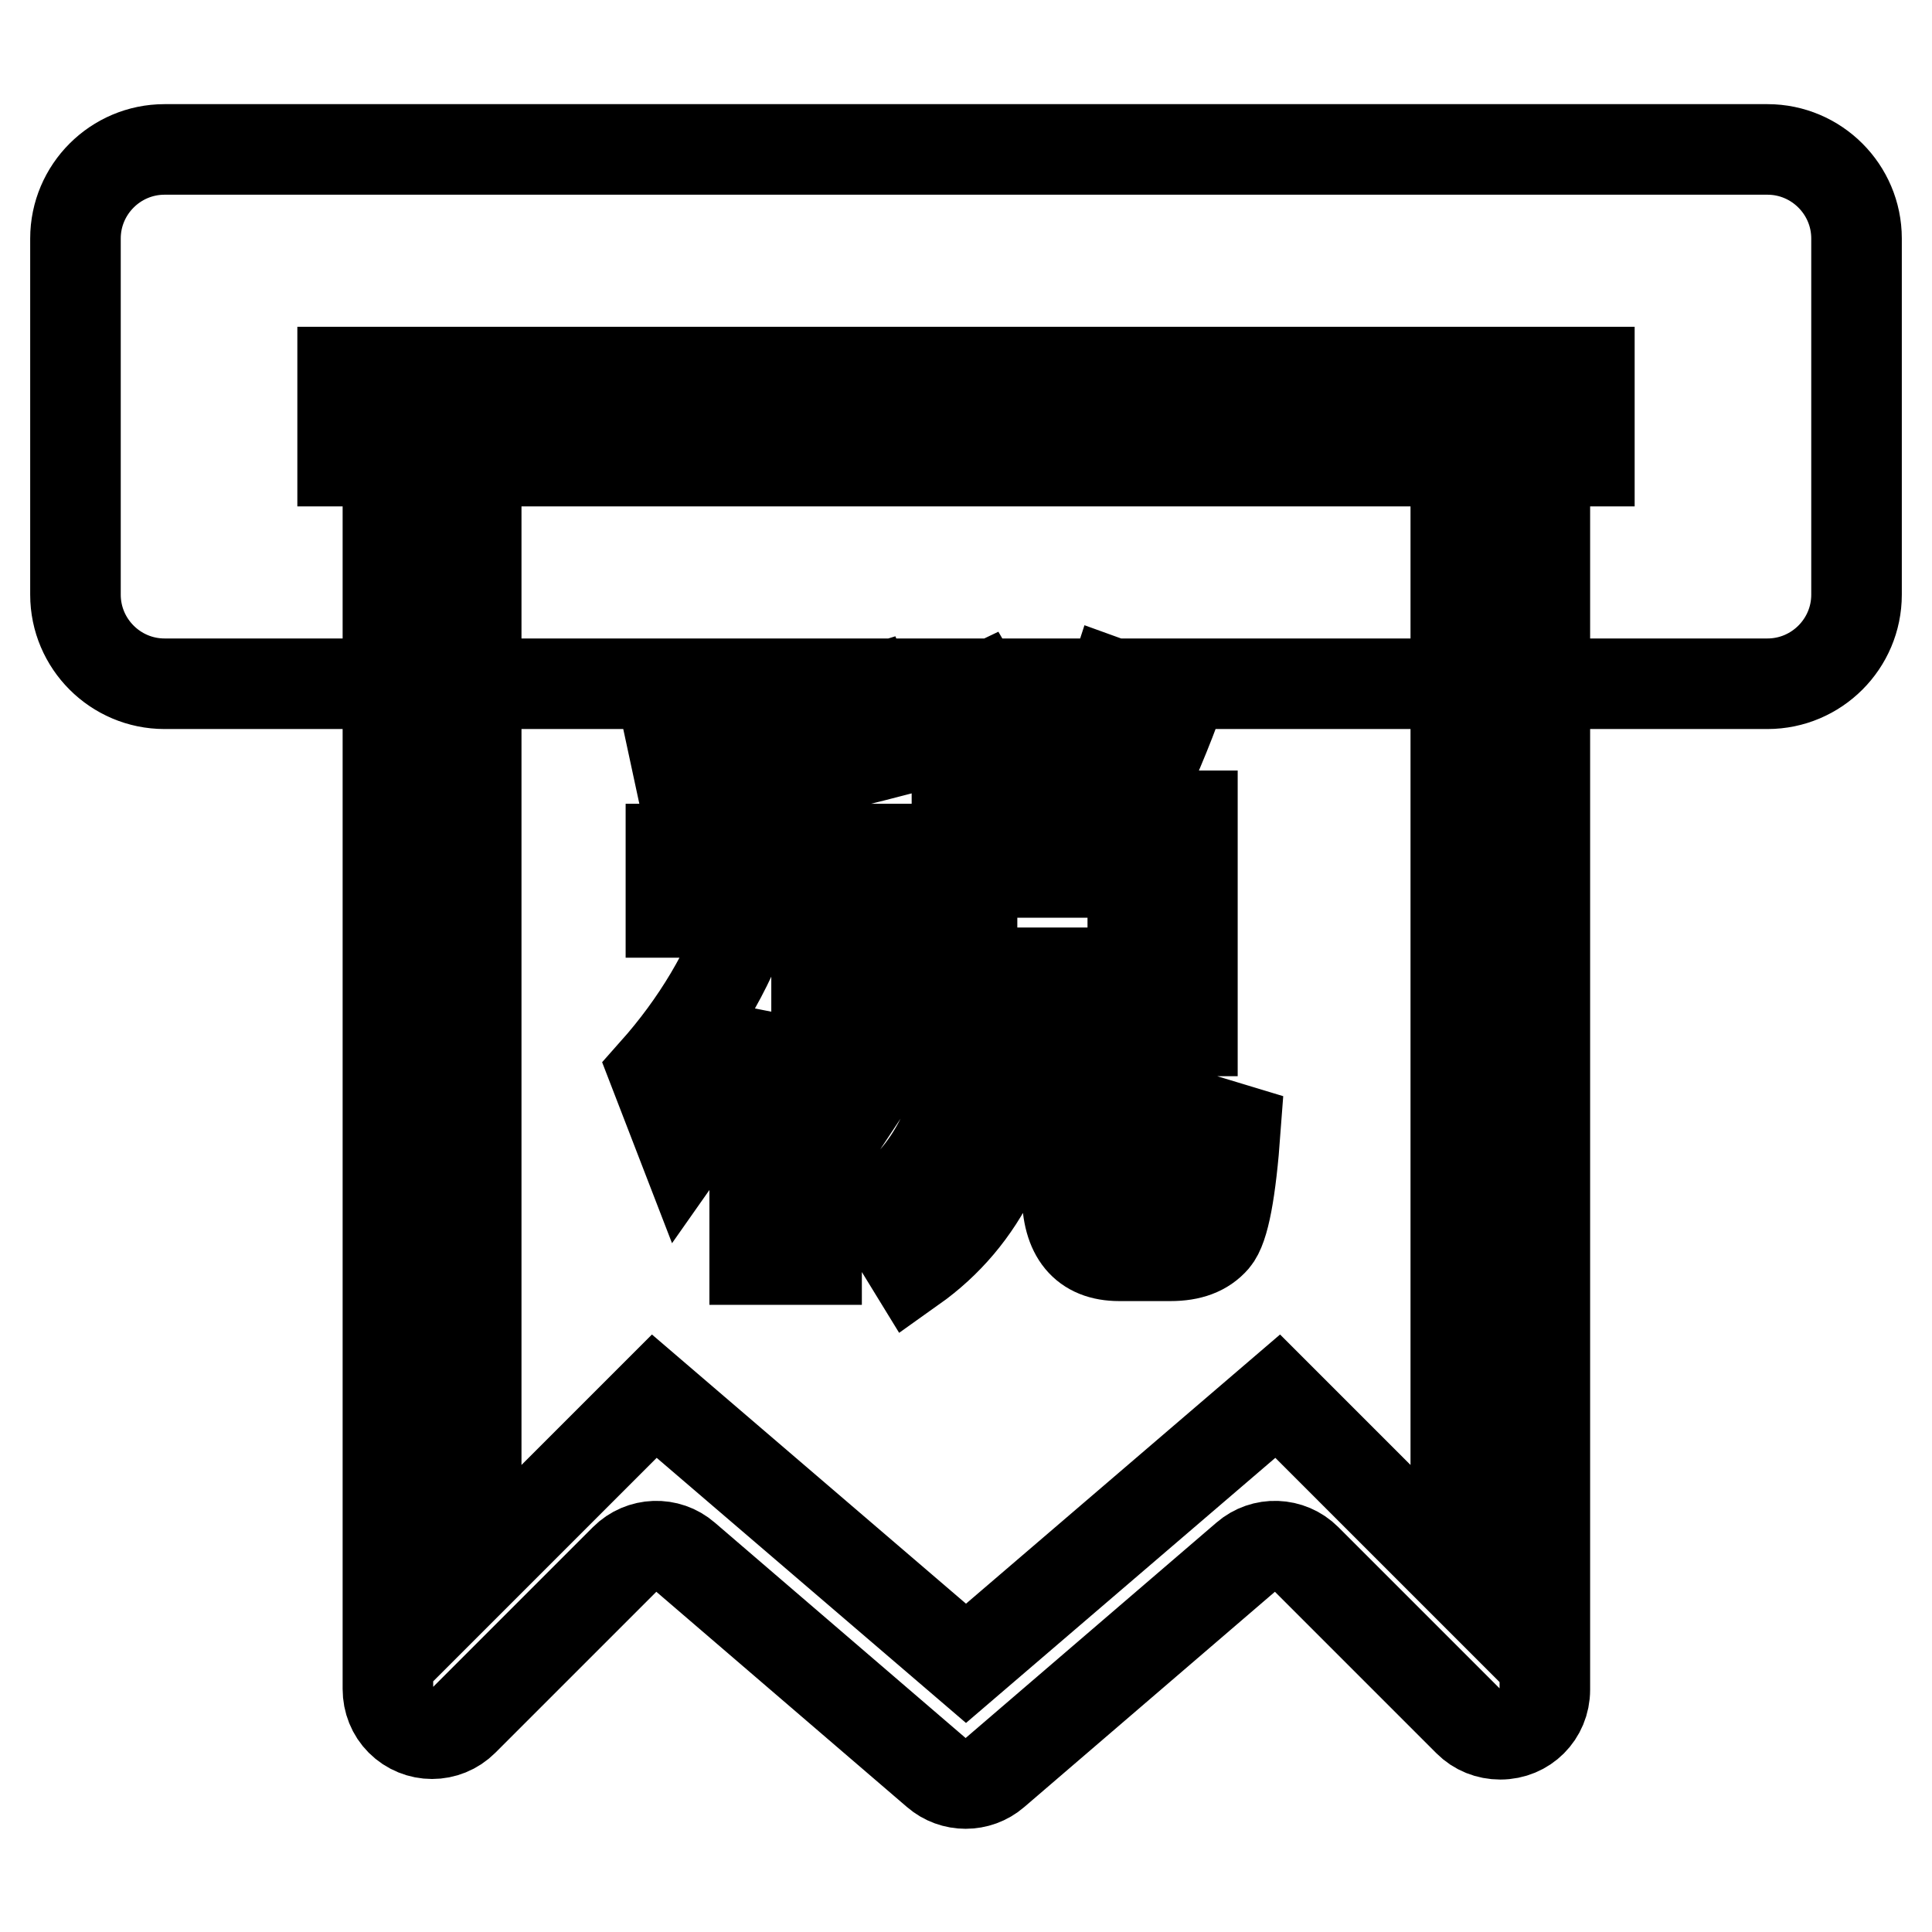
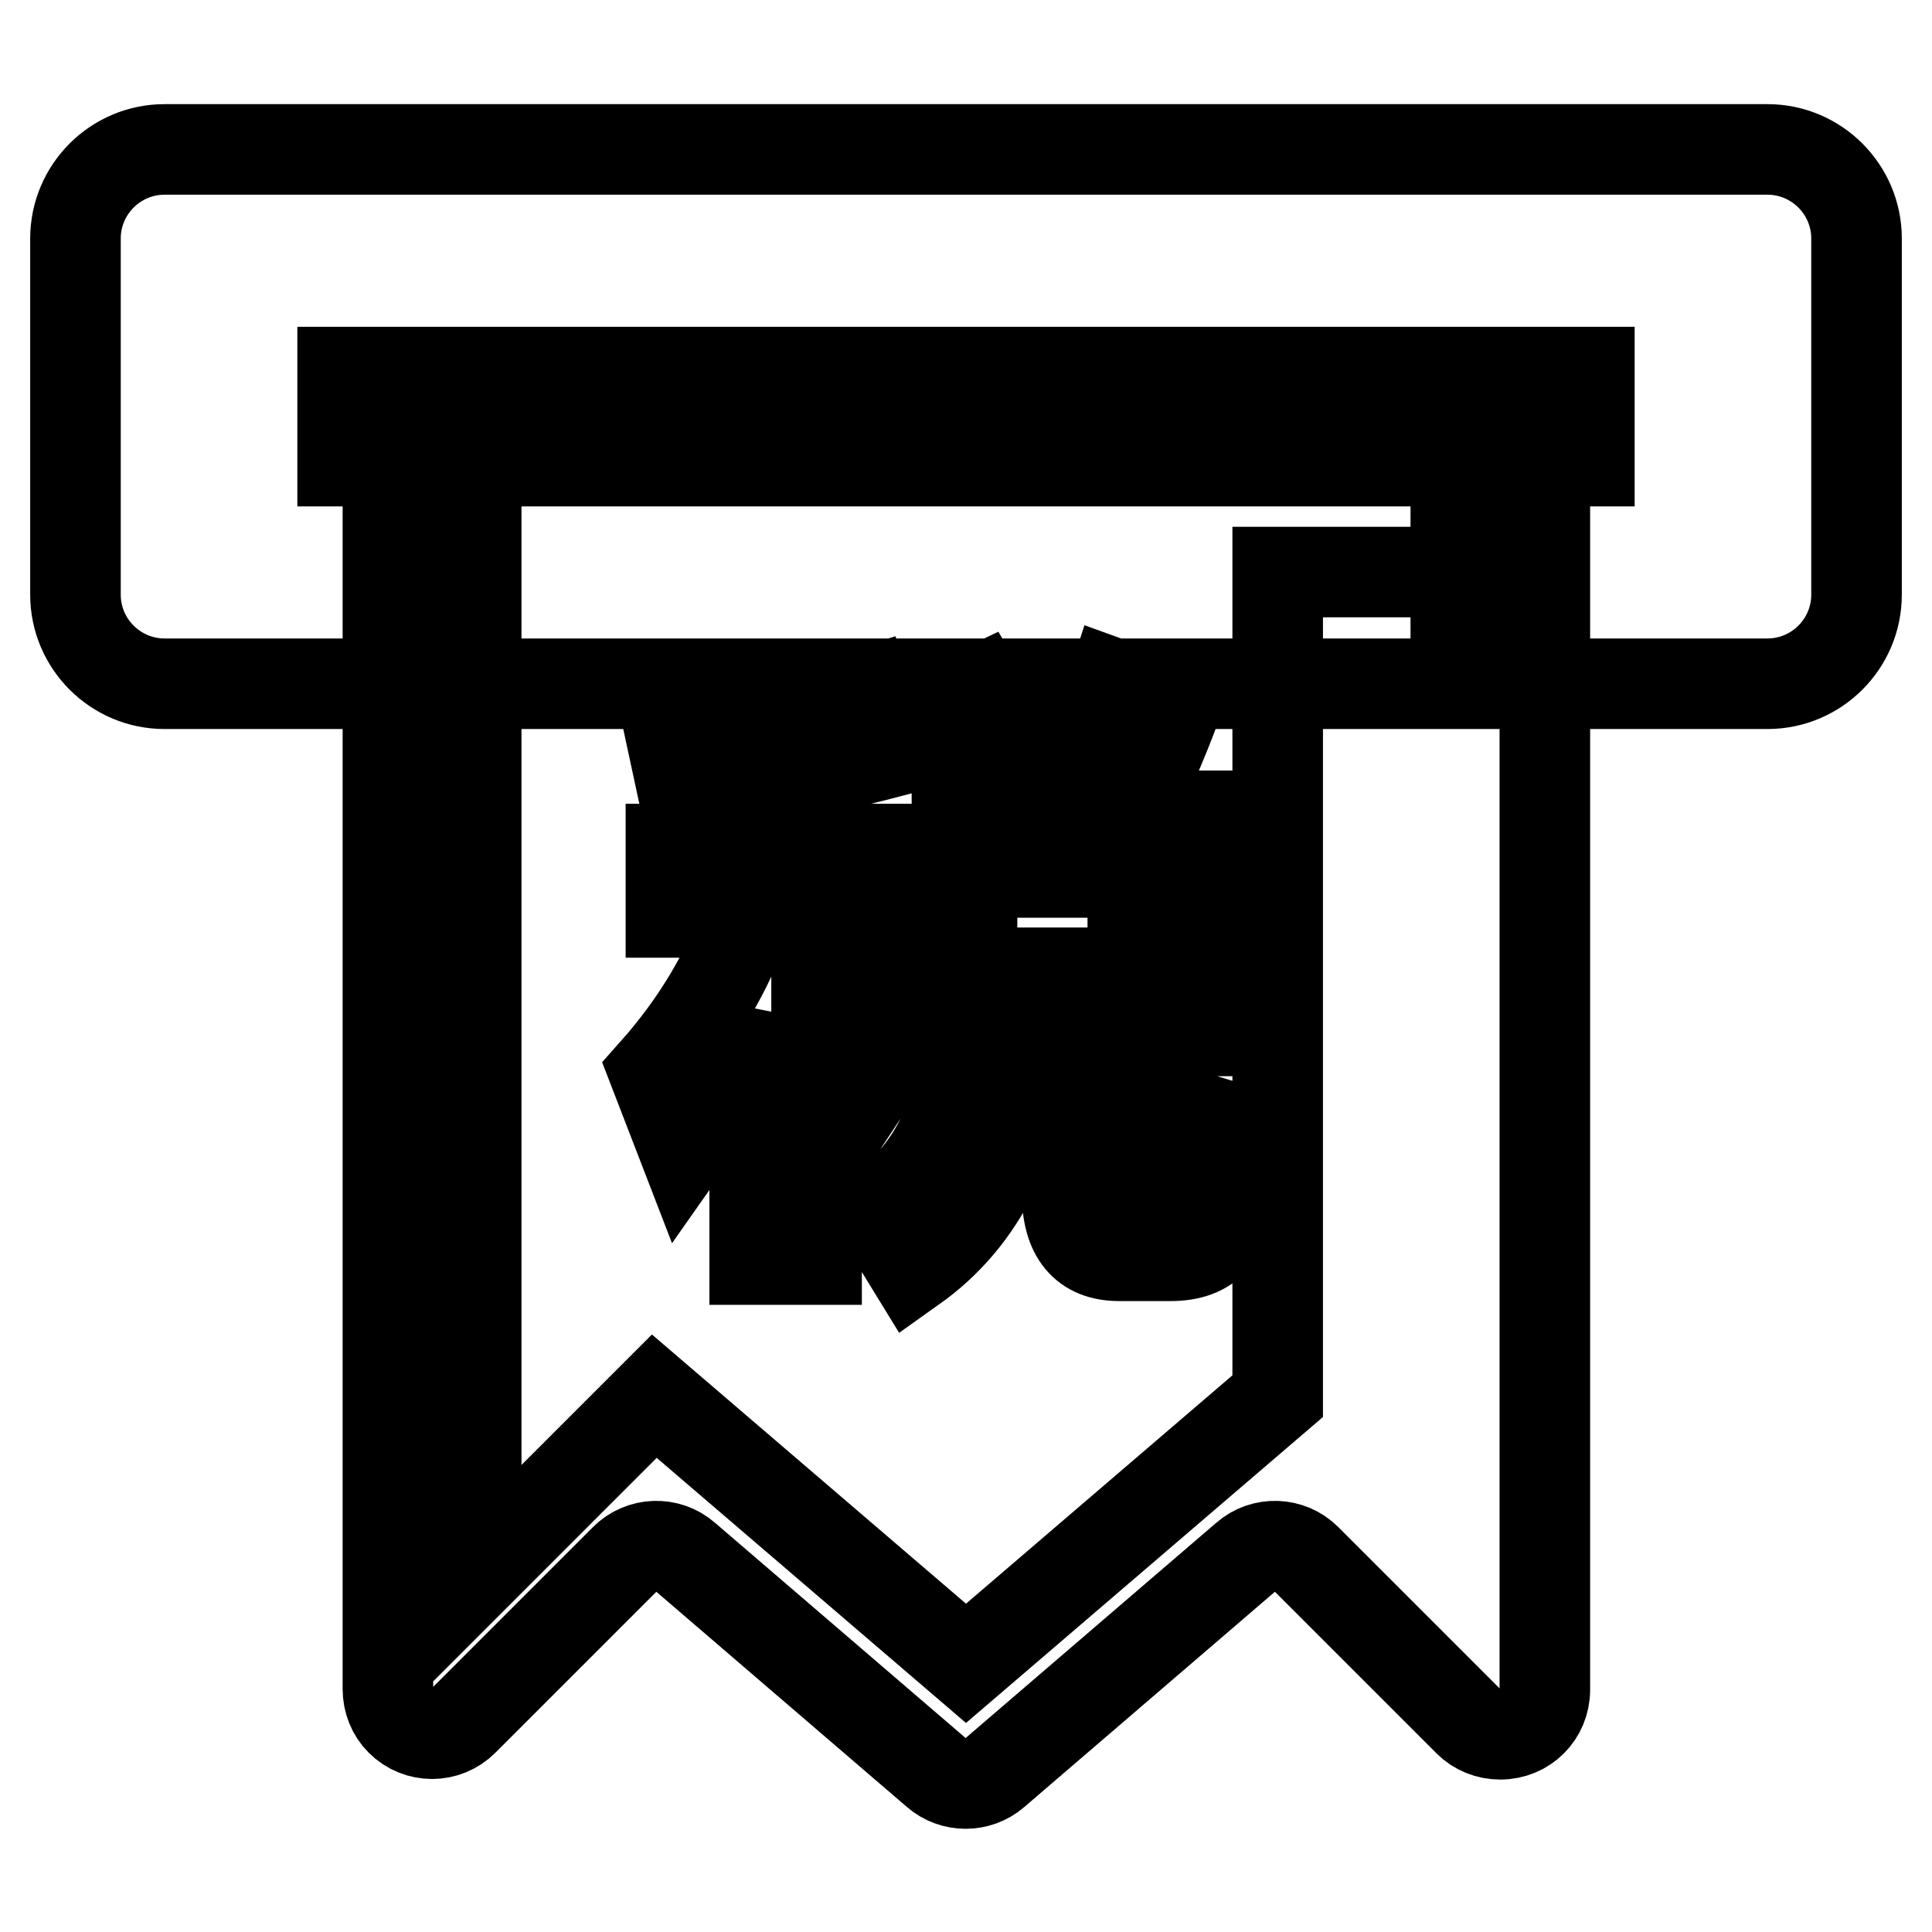
<svg xmlns="http://www.w3.org/2000/svg" version="1.1" x="0px" y="0px" viewBox="0 0 256 256" enable-background="new 0 0 256 256" xml:space="preserve">
  <g>
-     <path stroke-width="12" fill-opacity="0" stroke="#000000" d="M21.8,19.8h212.4c6.5,0,11.8,5.3,11.8,11.8l0,0v47.2c0,6.5-5.3,11.8-11.8,11.8H21.8 c-6.5,0-11.8-5.3-11.8-11.8l0,0V31.6C10,25.1,15.3,19.8,21.8,19.8z M45.4,49.3v11.8h165.2V49.3H45.4z M63.1,61.1v29.5h129.8V61.1 H63.1z M192.9,75.8V61.1H63.1v147.5L86.7,185l41.3,35.4l41.3-35.4l23.6,23.6V75.8z M51.3,61.1h153.4v162.8c0,3.3-2.6,5.9-5.9,5.9 c-1.6,0-3.1-0.6-4.2-1.7l-21.5-21.5c-2.2-2.2-5.7-2.3-8-0.3l-33.3,28.6c-2.2,1.9-5.5,1.9-7.7,0l-33.3-28.6c-2.3-2-5.8-1.9-8,0.3 L61.4,228c-2.3,2.3-6,2.3-8.3,0c-1.1-1.1-1.7-2.6-1.7-4.2V61.1z M120.8,108h8.6c-2-5-4.1-9.3-6.4-13.2l6.9-3.3 c2.4,4.1,4.7,8.8,7,13.9l-5.3,2.6h8.8c2.7-5.5,5.1-11.2,7.1-17.4l8.3,3c-2,5.3-4.1,10.2-6.5,14.5h8.7v28.5h-8.7v19.8 c0,1.5,0.5,2.3,1.6,2.3h2.8c0.7,0,1.2-0.5,1.6-1.5c0.4-1.2,0.7-4.5,0.8-9.9l7.6,2.3c-0.6,8.2-1.5,13.1-2.8,14.6 c-1.3,1.5-3.2,2.2-5.8,2.2h-6.8c-4.6,0-6.9-2.8-6.9-8.3v-21.6h-5.2c-0.9,14.5-6,24.9-15.3,31.5l-4.6-7.5c7.1-4.7,11.2-12.7,12-24 h-7.4V108z M150.1,128.9v-13.3h-21.3v13.3H150.1z M88.9,112.5H100v-9.3c-3.1,0.4-6.3,0.8-9.6,1.2l-1.7-7.9 c9.8-0.8,18.7-2.4,26.4-4.8l3.1,7.9c-3.1,0.8-6.4,1.7-9.9,2.3v10.6h9.3v8.3h-9.3v3.8c3.7,3.8,7.4,7.9,11.2,12.5l-4.9,7.4 c-2-3.6-4.2-7.1-6.4-10.6v33H100v-32.1c-2.5,6.1-5.6,11.9-9.4,17.3L86.7,142c5.6-6.3,9.8-13.3,12.5-21.1H88.9V112.5z" />
+     <path stroke-width="12" fill-opacity="0" stroke="#000000" d="M21.8,19.8h212.4c6.5,0,11.8,5.3,11.8,11.8l0,0v47.2c0,6.5-5.3,11.8-11.8,11.8H21.8 c-6.5,0-11.8-5.3-11.8-11.8l0,0V31.6C10,25.1,15.3,19.8,21.8,19.8z M45.4,49.3v11.8h165.2V49.3H45.4z M63.1,61.1v29.5h129.8V61.1 H63.1z M192.9,75.8V61.1H63.1v147.5L86.7,185l41.3,35.4l41.3-35.4V75.8z M51.3,61.1h153.4v162.8c0,3.3-2.6,5.9-5.9,5.9 c-1.6,0-3.1-0.6-4.2-1.7l-21.5-21.5c-2.2-2.2-5.7-2.3-8-0.3l-33.3,28.6c-2.2,1.9-5.5,1.9-7.7,0l-33.3-28.6c-2.3-2-5.8-1.9-8,0.3 L61.4,228c-2.3,2.3-6,2.3-8.3,0c-1.1-1.1-1.7-2.6-1.7-4.2V61.1z M120.8,108h8.6c-2-5-4.1-9.3-6.4-13.2l6.9-3.3 c2.4,4.1,4.7,8.8,7,13.9l-5.3,2.6h8.8c2.7-5.5,5.1-11.2,7.1-17.4l8.3,3c-2,5.3-4.1,10.2-6.5,14.5h8.7v28.5h-8.7v19.8 c0,1.5,0.5,2.3,1.6,2.3h2.8c0.7,0,1.2-0.5,1.6-1.5c0.4-1.2,0.7-4.5,0.8-9.9l7.6,2.3c-0.6,8.2-1.5,13.1-2.8,14.6 c-1.3,1.5-3.2,2.2-5.8,2.2h-6.8c-4.6,0-6.9-2.8-6.9-8.3v-21.6h-5.2c-0.9,14.5-6,24.9-15.3,31.5l-4.6-7.5c7.1-4.7,11.2-12.7,12-24 h-7.4V108z M150.1,128.9v-13.3h-21.3v13.3H150.1z M88.9,112.5H100v-9.3c-3.1,0.4-6.3,0.8-9.6,1.2l-1.7-7.9 c9.8-0.8,18.7-2.4,26.4-4.8l3.1,7.9c-3.1,0.8-6.4,1.7-9.9,2.3v10.6h9.3v8.3h-9.3v3.8c3.7,3.8,7.4,7.9,11.2,12.5l-4.9,7.4 c-2-3.6-4.2-7.1-6.4-10.6v33H100v-32.1c-2.5,6.1-5.6,11.9-9.4,17.3L86.7,142c5.6-6.3,9.8-13.3,12.5-21.1H88.9V112.5z" />
  </g>
</svg>